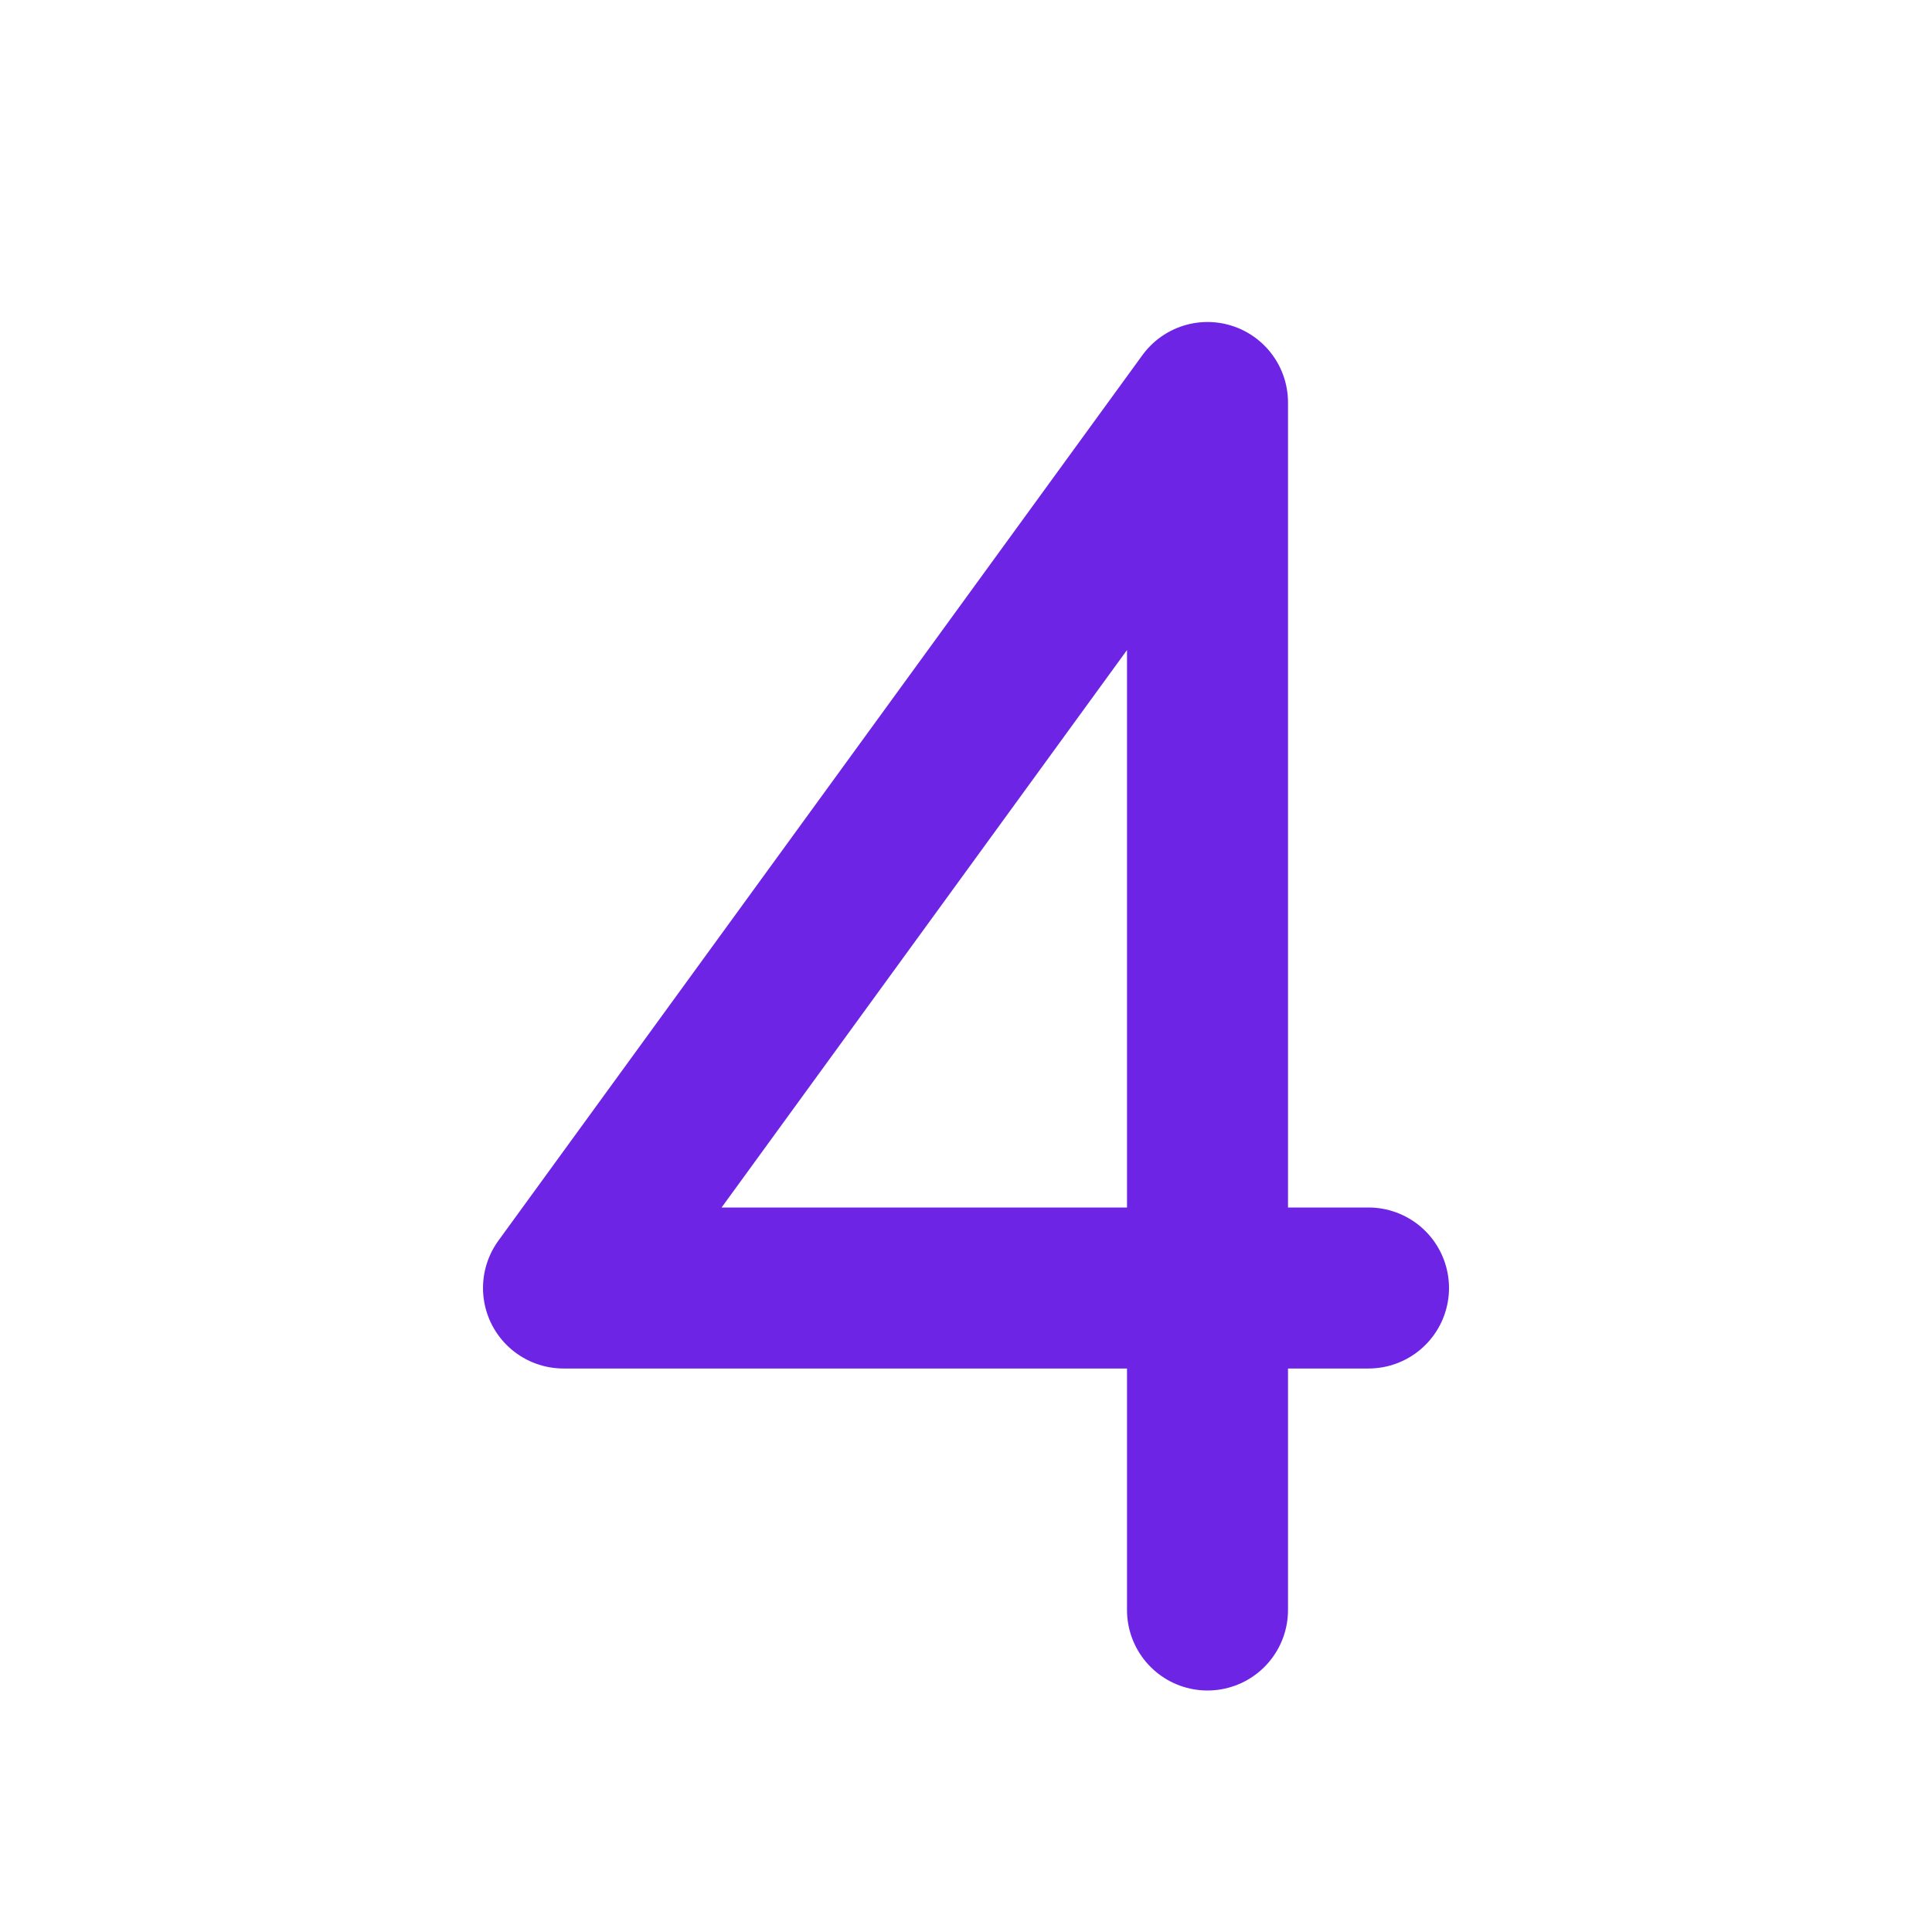
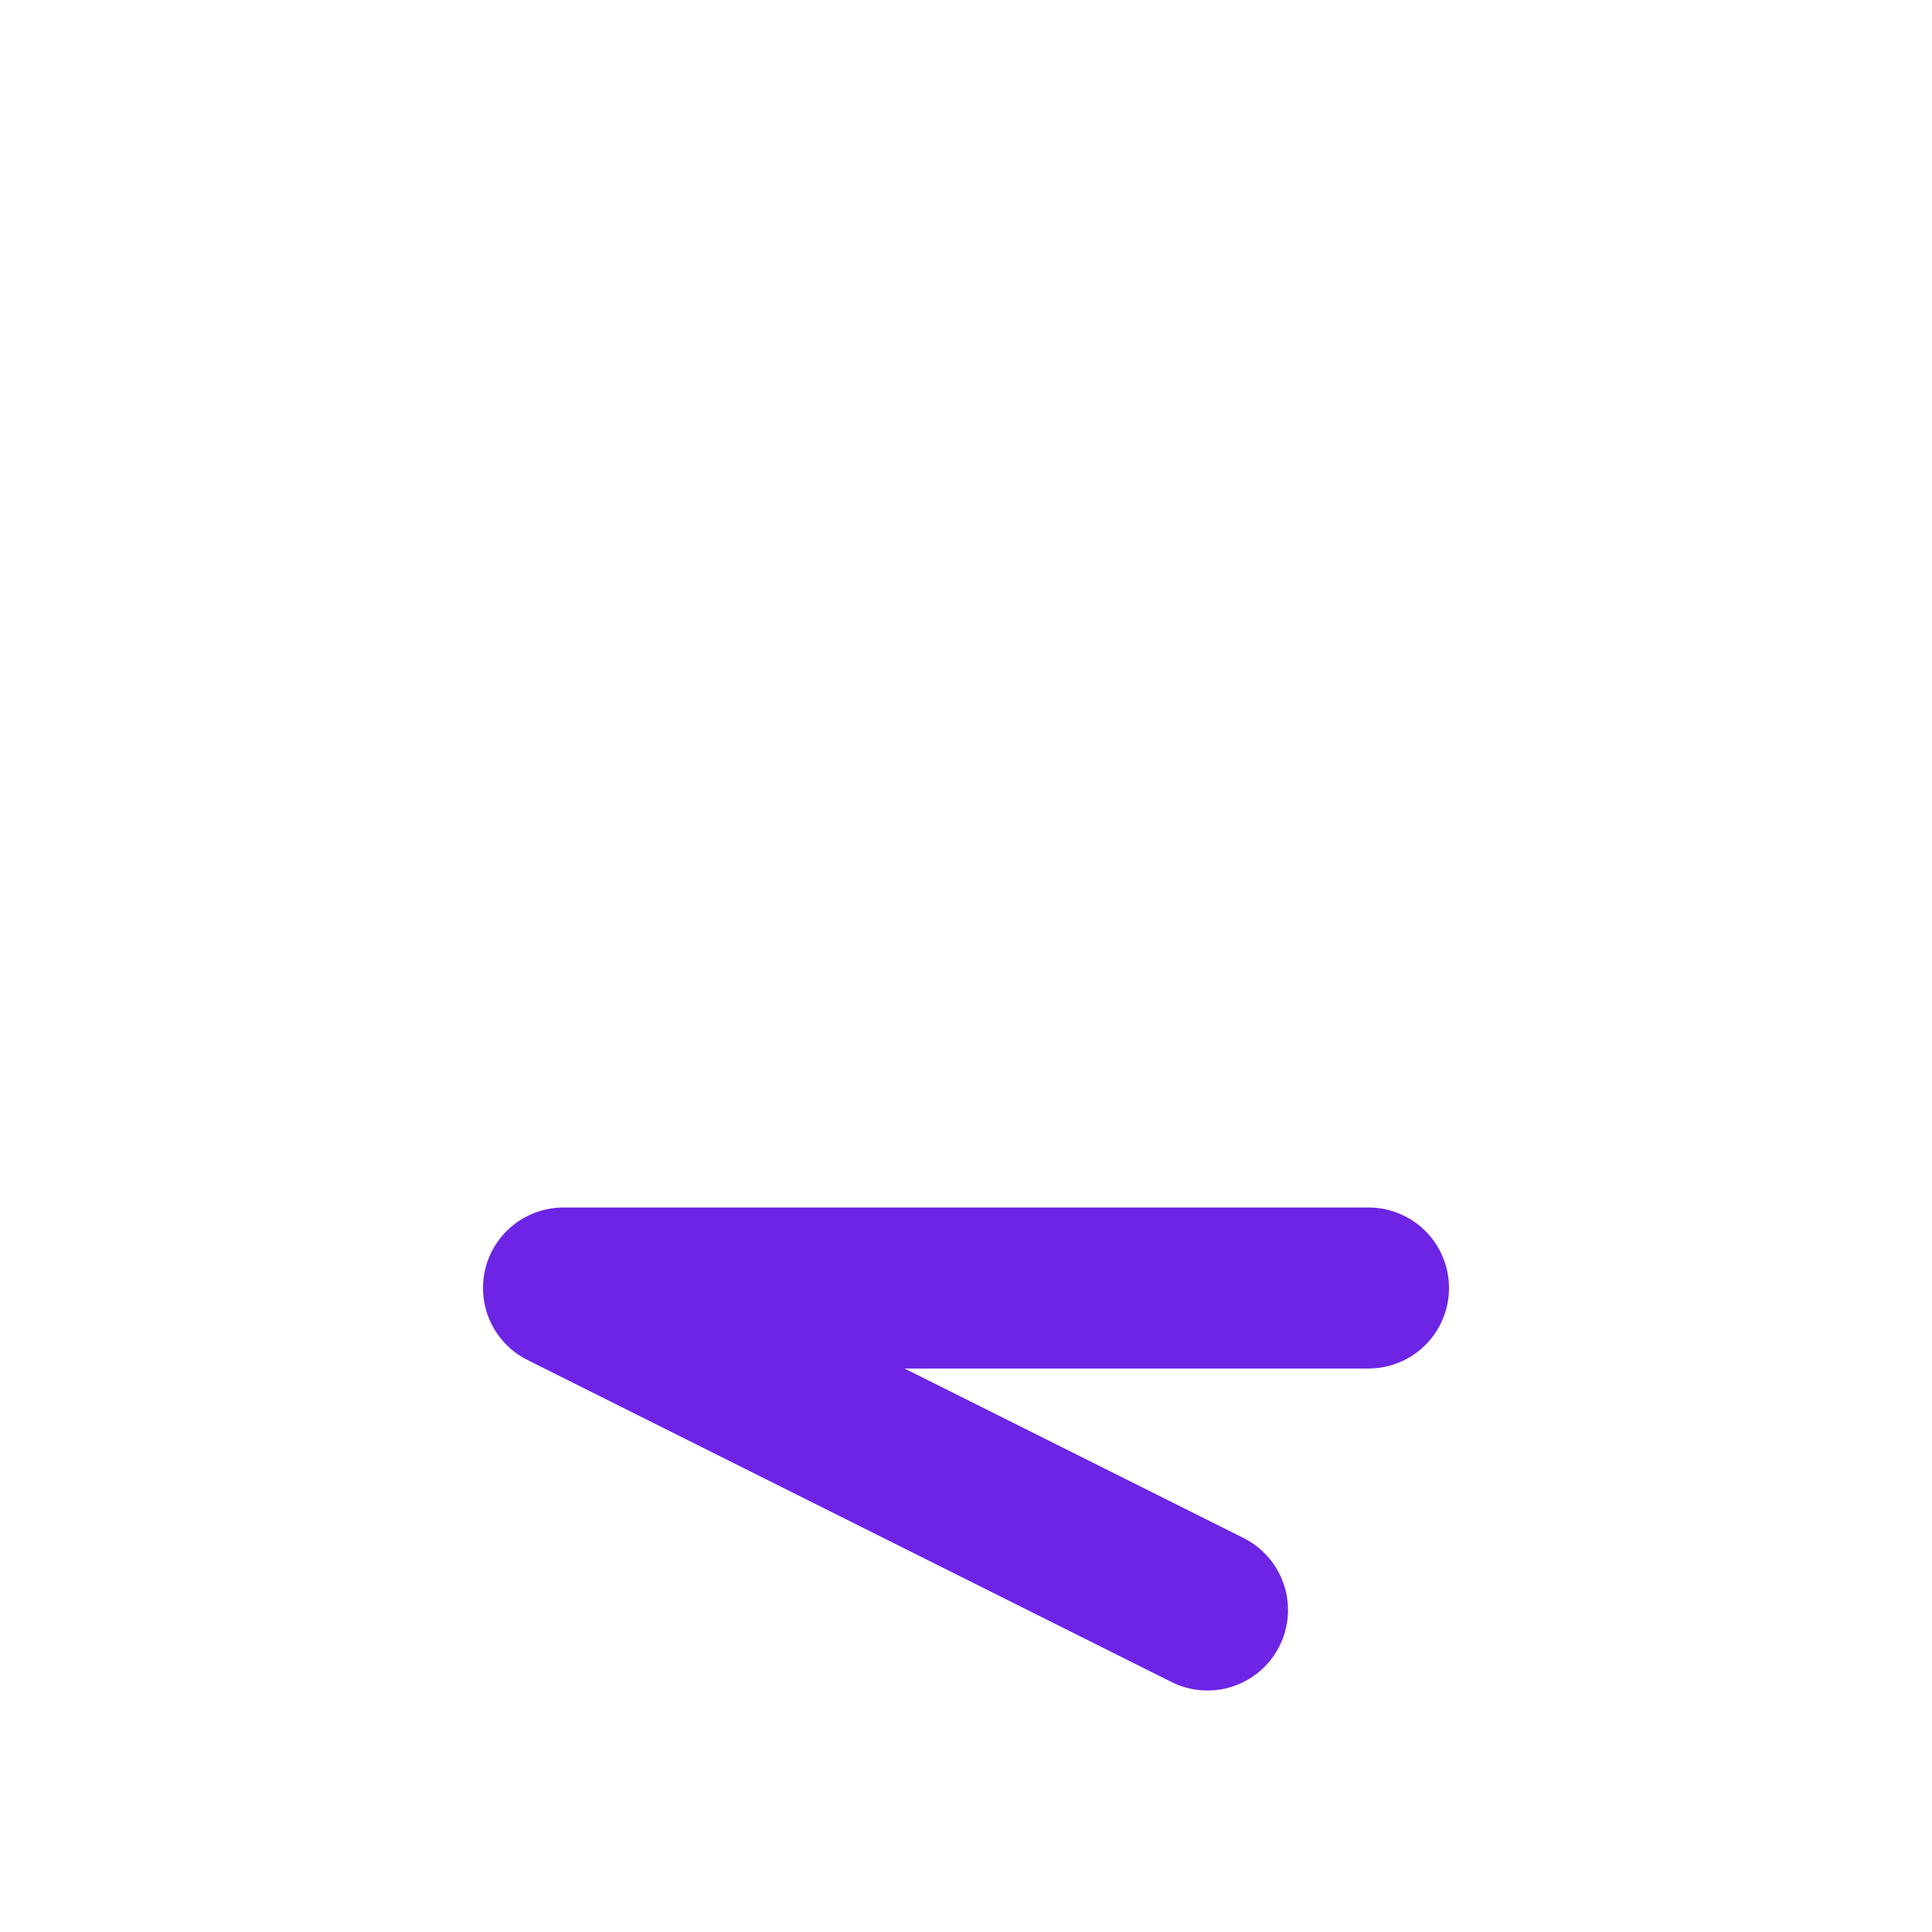
<svg xmlns="http://www.w3.org/2000/svg" viewBox="0 0 24 24" fill="none" stroke="#6d24e5" stroke-linecap="round" stroke-linejoin="round" id="Number-4--Streamline-Tabler.svg">
  <desc>Number 4 Streamline Icon: https://streamlinehq.com</desc>
-   <path d="M15 20V5L7 16h10" stroke-width="2" />
+   <path d="M15 20L7 16h10" stroke-width="2" />
</svg>